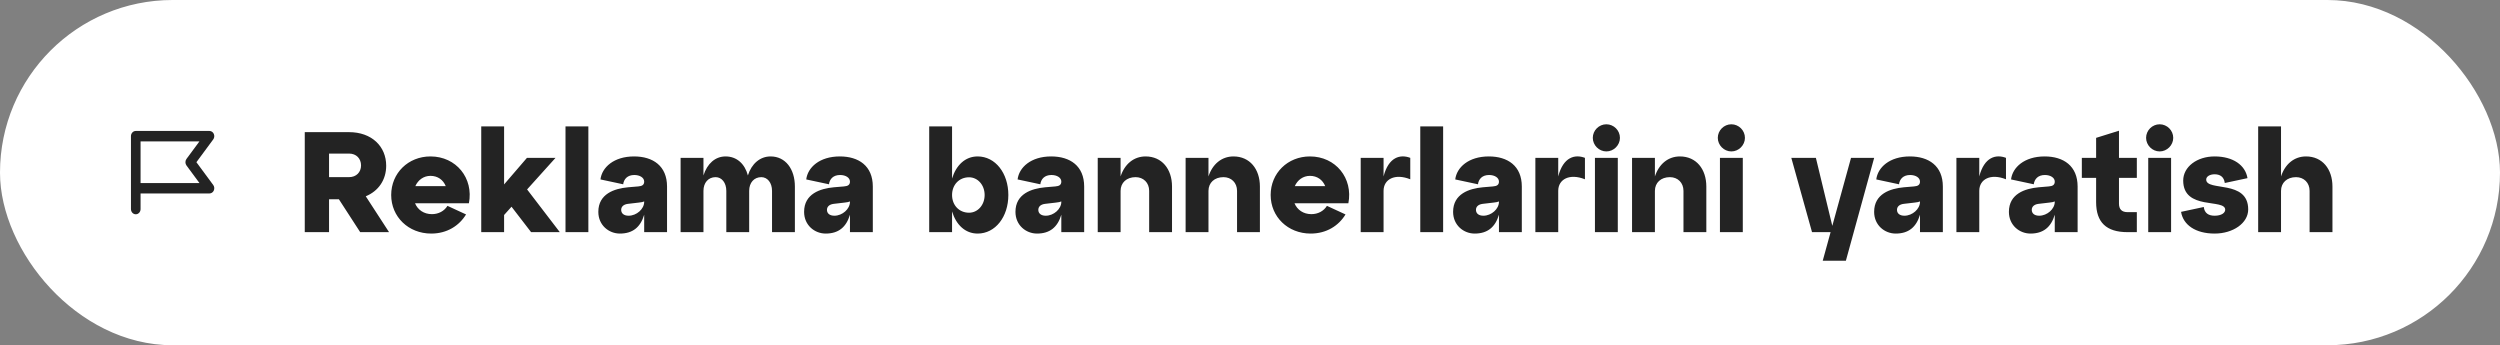
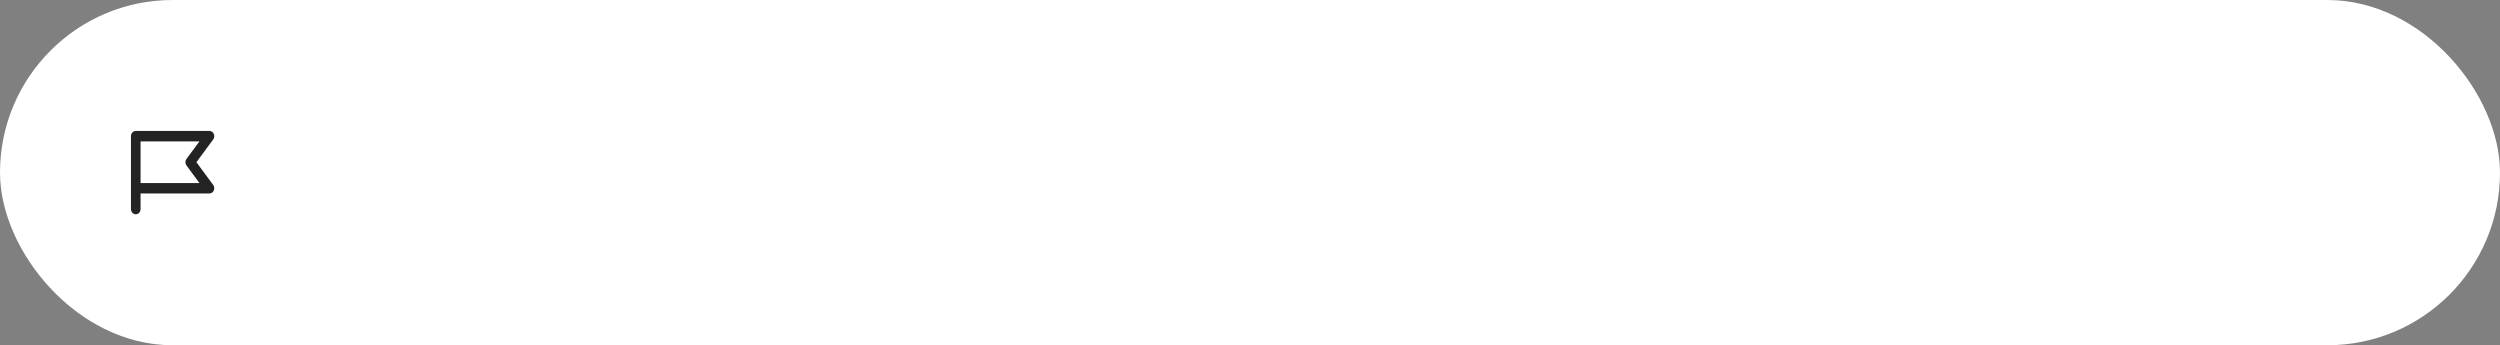
<svg xmlns="http://www.w3.org/2000/svg" width="420" height="58" viewBox="0 0 420 58" fill="none">
  <rect x="0" y="0" width="420" height="58" fill="#808080" stroke="none" />
  <rect x="2" y="2" width="416" height="54" rx="27" fill="white" />
  <rect x="14" y="14" width="30" height="30" rx="15" fill="white" />
  <path d="M32.996 27.25L35.823 23.422C35.918 23.293 35.978 23.138 35.995 22.974C36.012 22.81 35.986 22.644 35.92 22.495C35.854 22.346 35.75 22.221 35.621 22.133C35.492 22.046 35.343 22 35.19 22H22.808C22.593 22 22.388 22.092 22.236 22.256C22.085 22.42 22 22.643 22 22.875V35.125C22 35.357 22.085 35.58 22.236 35.744C22.388 35.908 22.593 36 22.808 36C23.022 36 23.227 35.908 23.379 35.744C23.53 35.58 23.615 35.357 23.615 35.125V32.5H35.19C35.343 32.5 35.492 32.454 35.621 32.367C35.75 32.279 35.854 32.154 35.92 32.005C35.986 31.856 36.012 31.69 35.995 31.526C35.978 31.362 35.918 31.207 35.823 31.078L32.996 27.25ZM23.615 30.75V23.75H33.508L31.327 26.703C31.213 26.858 31.15 27.051 31.15 27.25C31.15 27.449 31.213 27.642 31.327 27.797L33.508 30.75H23.615Z" fill="#232323" />
-   <path d="M61.448 32.976L65.36 39H60.512L56.936 33.48H55.28V39H51.2V22.2H58.64C62.456 22.2 64.88 24.6 64.88 27.84C64.88 30.192 63.608 32.088 61.448 32.976ZM58.64 25.8H55.28V29.76H58.64C59.864 29.76 60.656 28.92 60.656 27.792C60.656 26.64 59.864 25.8 58.64 25.8ZM72.32 26.28C76.64 26.28 79.592 29.928 78.776 34.152H69.728C70.184 35.256 71.216 35.976 72.56 35.976C73.664 35.976 74.624 35.472 75.176 34.584L78.296 36.024C77.168 37.896 75.128 39.24 72.44 39.24C68.624 39.24 65.72 36.432 65.72 32.76C65.72 29.088 68.576 26.28 72.32 26.28ZM72.32 29.544C71.168 29.544 70.232 30.24 69.776 31.272H74.888C74.456 30.216 73.544 29.544 72.32 29.544ZM88.552 31.824L94.048 39H89.224L85.936 34.728L84.688 36.12V39H80.848V21.24H84.688V30.984L88.528 26.52H93.328L88.552 31.824ZM98.845 39H95.005V21.24H98.845V39ZM106.519 26.28C109.687 26.28 112.063 27.864 112.063 31.344V39H108.223V36.072C107.599 38.184 106.279 39.24 104.143 39.24C102.295 39.24 100.519 37.848 100.519 35.592C100.519 32.568 103.207 31.68 105.511 31.464L107.215 31.32C107.911 31.272 108.223 31.032 108.223 30.504C108.223 29.856 107.503 29.4 106.567 29.4C105.415 29.4 104.815 30.072 104.695 30.96L100.879 30.144C101.119 28.128 103.111 26.28 106.519 26.28ZM105.607 36.24C106.951 36.24 108.223 35.112 108.223 33.912V33.84C108.031 33.936 107.767 33.984 107.335 34.032L105.487 34.248C104.719 34.344 104.359 34.752 104.359 35.256C104.359 35.832 104.791 36.24 105.607 36.24ZM129.461 26.28C131.957 26.28 133.541 28.392 133.541 31.344V39H129.701V32.064C129.701 30.696 128.933 29.76 127.901 29.76C126.677 29.76 125.861 30.696 125.861 32.064V39H122.021V32.064C122.021 30.696 121.253 29.76 120.221 29.76C118.997 29.76 118.181 30.696 118.181 32.064V39H114.341V26.52H118.181V29.472C118.805 27.504 120.149 26.28 121.901 26.28C123.797 26.28 125.141 27.552 125.645 29.472C126.269 27.504 127.685 26.28 129.461 26.28ZM141.089 26.28C144.257 26.28 146.633 27.864 146.633 31.344V39H142.793V36.072C142.169 38.184 140.849 39.24 138.713 39.24C136.865 39.24 135.089 37.848 135.089 35.592C135.089 32.568 137.777 31.68 140.081 31.464L141.785 31.32C142.481 31.272 142.793 31.032 142.793 30.504C142.793 29.856 142.073 29.4 141.137 29.4C139.985 29.4 139.385 30.072 139.265 30.96L135.449 30.144C135.689 28.128 137.681 26.28 141.089 26.28ZM140.177 36.24C141.521 36.24 142.793 35.112 142.793 33.912V33.84C142.601 33.936 142.337 33.984 141.905 34.032L140.057 34.248C139.289 34.344 138.929 34.752 138.929 35.256C138.929 35.832 139.361 36.24 140.177 36.24ZM164.242 26.28C167.218 26.28 169.402 29.088 169.402 32.76C169.402 36.432 167.218 39.24 164.242 39.24C162.154 39.24 160.618 37.752 159.946 35.52V39H156.106V21.24H159.946V30C160.618 27.768 162.154 26.28 164.242 26.28ZM162.802 35.736C164.242 35.736 165.418 34.464 165.418 32.76C165.418 31.056 164.242 29.784 162.802 29.784C161.122 29.784 159.946 31.056 159.946 32.76C159.946 34.464 161.122 35.736 162.802 35.736ZM176.597 26.28C179.765 26.28 182.141 27.864 182.141 31.344V39H178.301V36.072C177.677 38.184 176.357 39.24 174.221 39.24C172.373 39.24 170.597 37.848 170.597 35.592C170.597 32.568 173.285 31.68 175.589 31.464L177.293 31.32C177.989 31.272 178.301 31.032 178.301 30.504C178.301 29.856 177.581 29.4 176.645 29.4C175.493 29.4 174.893 30.072 174.773 30.96L170.957 30.144C171.197 28.128 173.189 26.28 176.597 26.28ZM175.685 36.24C177.029 36.24 178.301 35.112 178.301 33.912V33.84C178.109 33.936 177.845 33.984 177.413 34.032L175.565 34.248C174.797 34.344 174.437 34.752 174.437 35.256C174.437 35.832 174.869 36.24 175.685 36.24ZM192.459 26.28C195.195 26.28 196.899 28.392 196.899 31.344V39H193.059V32.064C193.059 30.696 192.099 29.76 190.779 29.76C189.267 29.76 188.259 30.696 188.259 32.064V39H184.419V26.52H188.259V29.64C188.931 27.576 190.467 26.28 192.459 26.28ZM207.224 26.28C209.96 26.28 211.664 28.392 211.664 31.344V39H207.824V32.064C207.824 30.696 206.864 29.76 205.544 29.76C204.032 29.76 203.024 30.696 203.024 32.064V39H199.184V26.52H203.024V29.64C203.696 27.576 205.232 26.28 207.224 26.28ZM220.07 26.28C224.39 26.28 227.342 29.928 226.526 34.152H217.478C217.934 35.256 218.966 35.976 220.31 35.976C221.414 35.976 222.374 35.472 222.926 34.584L226.046 36.024C224.918 37.896 222.878 39.24 220.19 39.24C216.374 39.24 213.47 36.432 213.47 32.76C213.47 29.088 216.326 26.28 220.07 26.28ZM220.07 29.544C218.918 29.544 217.982 30.24 217.526 31.272H222.638C222.206 30.216 221.294 29.544 220.07 29.544ZM232.438 26.52V29.64C233.278 26.376 235.246 25.872 236.926 26.52V30.12C234.358 29.088 232.438 30.096 232.438 32.064V39H228.598V26.52H232.438ZM242.446 39H238.606V21.24H242.446V39ZM250.121 26.28C253.289 26.28 255.665 27.864 255.665 31.344V39H251.825V36.072C251.201 38.184 249.881 39.24 247.745 39.24C245.897 39.24 244.121 37.848 244.121 35.592C244.121 32.568 246.809 31.68 249.113 31.464L250.817 31.32C251.513 31.272 251.825 31.032 251.825 30.504C251.825 29.856 251.105 29.4 250.169 29.4C249.017 29.4 248.417 30.072 248.297 30.96L244.481 30.144C244.721 28.128 246.713 26.28 250.121 26.28ZM249.209 36.24C250.553 36.24 251.825 35.112 251.825 33.912V33.84C251.633 33.936 251.369 33.984 250.937 34.032L249.089 34.248C248.321 34.344 247.961 34.752 247.961 35.256C247.961 35.832 248.393 36.24 249.209 36.24ZM261.782 26.52V29.64C262.622 26.376 264.59 25.872 266.27 26.52V30.12C263.702 29.088 261.782 30.096 261.782 32.064V39H257.942V26.52H261.782ZM267.59 23.16C267.59 21.912 268.622 20.88 269.87 20.88C271.118 20.88 272.15 21.912 272.15 23.16C272.15 24.384 271.118 25.44 269.87 25.44C268.622 25.44 267.59 24.384 267.59 23.16ZM271.79 39H267.95V26.52H271.79V39ZM282.224 26.28C284.96 26.28 286.664 28.392 286.664 31.344V39H282.824V32.064C282.824 30.696 281.864 29.76 280.544 29.76C279.032 29.76 278.024 30.696 278.024 32.064V39H274.184V26.52H278.024V29.64C278.696 27.576 280.232 26.28 282.224 26.28ZM288.59 23.16C288.59 21.912 289.622 20.88 290.87 20.88C292.118 20.88 293.15 21.912 293.15 23.16C293.15 24.384 292.118 25.44 290.87 25.44C289.622 25.44 288.59 24.384 288.59 23.16ZM292.79 39H288.95V26.52H292.79V39ZM307.828 37.944L310.972 26.52H314.86L310.108 43.8H306.22L307.54 39H304.42L300.94 26.52H305.068L307.828 37.944ZM320.855 26.28C324.023 26.28 326.399 27.864 326.399 31.344V39H322.559V36.072C321.935 38.184 320.615 39.24 318.479 39.24C316.631 39.24 314.855 37.848 314.855 35.592C314.855 32.568 317.543 31.68 319.847 31.464L321.551 31.32C322.247 31.272 322.559 31.032 322.559 30.504C322.559 29.856 321.839 29.4 320.903 29.4C319.751 29.4 319.151 30.072 319.031 30.96L315.215 30.144C315.455 28.128 317.447 26.28 320.855 26.28ZM319.943 36.24C321.287 36.24 322.559 35.112 322.559 33.912V33.84C322.367 33.936 322.103 33.984 321.671 34.032L319.823 34.248C319.055 34.344 318.695 34.752 318.695 35.256C318.695 35.832 319.127 36.24 319.943 36.24ZM332.517 26.52V29.64C333.357 26.376 335.325 25.872 337.005 26.52V30.12C334.437 29.088 332.517 30.096 332.517 32.064V39H328.677V26.52H332.517ZM343.496 26.28C346.664 26.28 349.04 27.864 349.04 31.344V39H345.2V36.072C344.576 38.184 343.256 39.24 341.12 39.24C339.272 39.24 337.496 37.848 337.496 35.592C337.496 32.568 340.184 31.68 342.488 31.464L344.192 31.32C344.888 31.272 345.2 31.032 345.2 30.504C345.2 29.856 344.48 29.4 343.544 29.4C342.392 29.4 341.792 30.072 341.672 30.96L337.856 30.144C338.096 28.128 340.088 26.28 343.496 26.28ZM342.584 36.24C343.928 36.24 345.2 35.112 345.2 33.912V33.84C345.008 33.936 344.744 33.984 344.312 34.032L342.464 34.248C341.696 34.344 341.336 34.752 341.336 35.256C341.336 35.832 341.768 36.24 342.584 36.24ZM352.148 29.88H349.748V26.52H352.148V23.16L355.988 21.96V26.52H358.988V29.88H355.988V34.2C355.988 35.16 356.468 35.64 357.428 35.64H358.988V39H357.428C353.828 39 352.148 37.32 352.148 33.96V29.88ZM360.543 23.16C360.543 21.912 361.575 20.88 362.823 20.88C364.071 20.88 365.103 21.912 365.103 23.16C365.103 24.384 364.071 25.44 362.823 25.44C361.575 25.44 360.543 24.384 360.543 23.16ZM364.743 39H360.903V26.52H364.743V39ZM366.418 35.592L370.234 34.776C370.354 35.784 371.002 36.24 372.058 36.24C373.21 36.24 373.834 35.76 373.834 35.232C373.834 33.312 366.778 35.4 366.778 30.336C366.778 28.032 369.082 26.28 372.058 26.28C375.13 26.28 377.218 27.72 377.578 29.928L373.762 30.744C373.642 29.736 372.993 29.28 372.058 29.28C371.266 29.28 370.642 29.64 370.642 30.168C370.642 32.208 377.698 30.12 377.698 35.184C377.698 37.488 375.154 39.24 372.058 39.24C368.866 39.24 366.778 37.8 366.418 35.592ZM387.412 26.28C390.148 26.28 391.852 28.392 391.852 31.344V39H388.012V32.064C388.012 30.696 387.052 29.76 385.732 29.76C384.22 29.76 383.212 30.696 383.212 32.064V39H379.372V21.24H383.212V29.64C383.884 27.576 385.42 26.28 387.412 26.28Z" fill="#232323" />
  <rect x="2" y="2" width="416" height="54" rx="27" stroke="white" stroke-width="4" />
</svg>